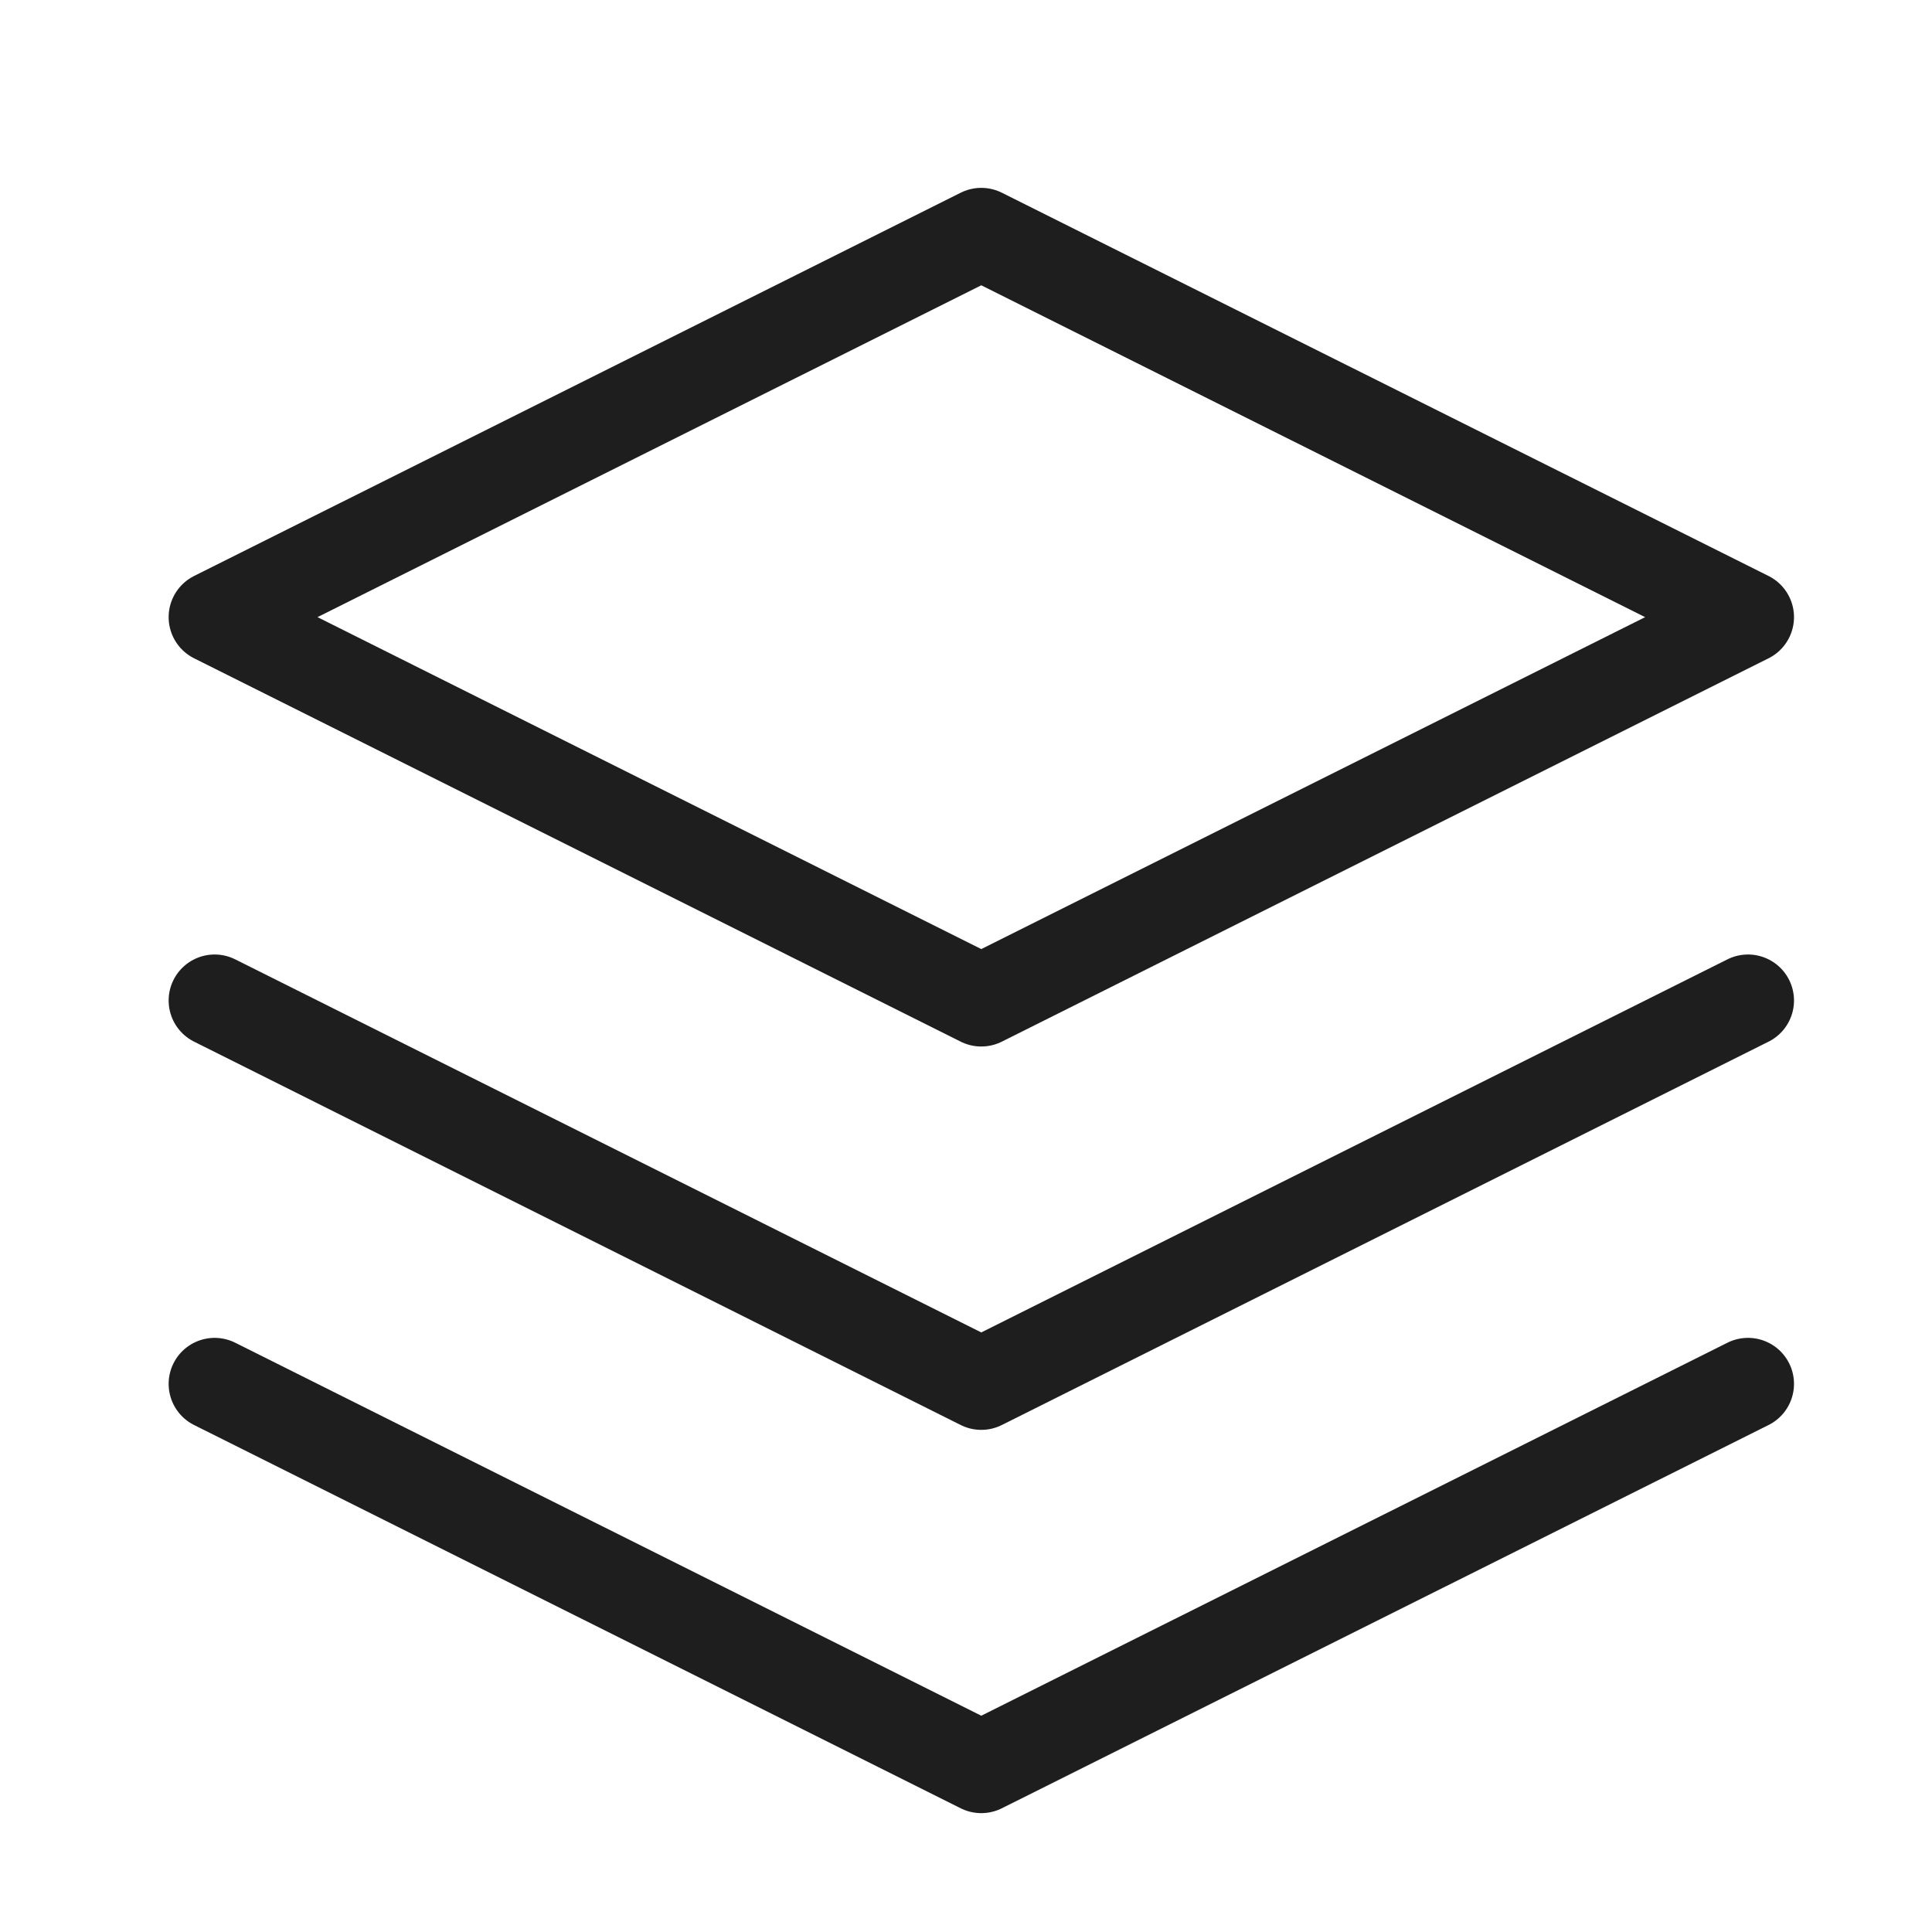
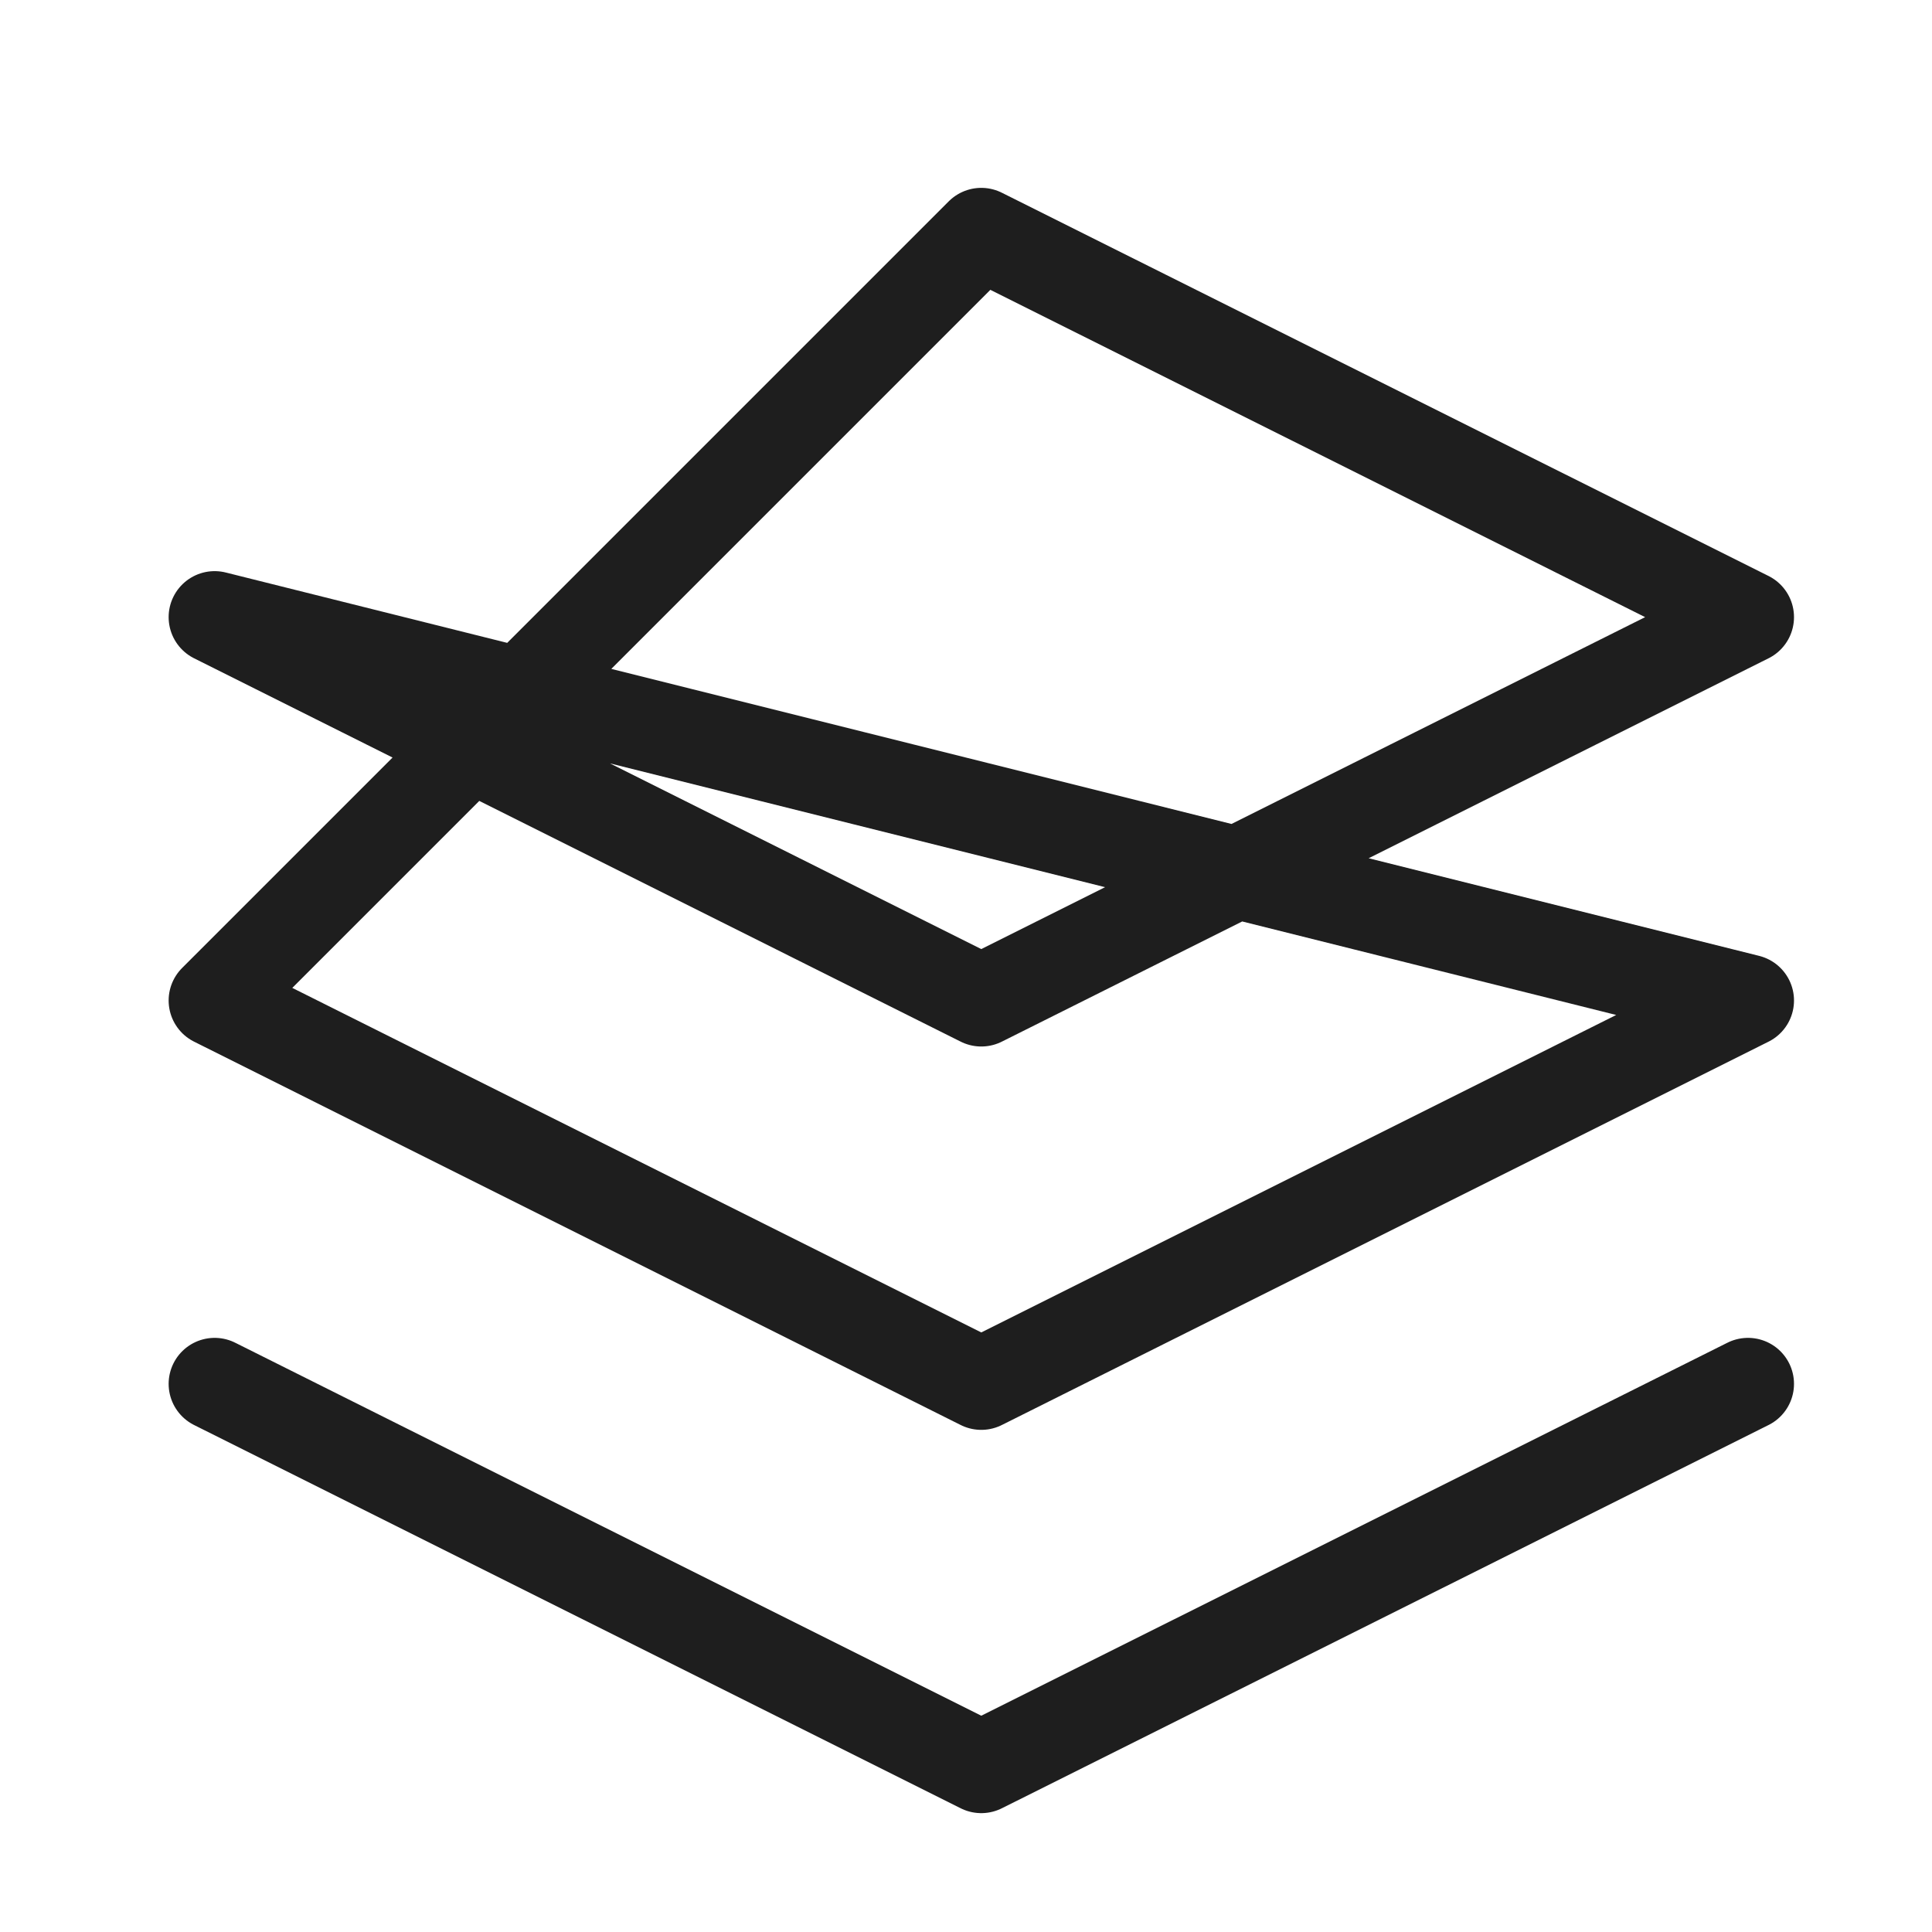
<svg xmlns="http://www.w3.org/2000/svg" width="21" height="21" viewBox="0 0 21 21" fill="none">
-   <path d="M2.333 15.042L10.666 19.208L19 15.042M2.333 10.875L10.666 15.042L19 10.875M10.666 2.542L2.333 6.708L10.666 10.875L19 6.708L10.666 2.542Z" stroke="#1E1E1E" stroke-linecap="round" stroke-linejoin="round" />
+   <path d="M2.333 15.042L10.666 19.208L19 15.042M2.333 10.875L10.666 15.042L19 10.875L2.333 6.708L10.666 10.875L19 6.708L10.666 2.542Z" stroke="#1E1E1E" stroke-linecap="round" stroke-linejoin="round" />
</svg>